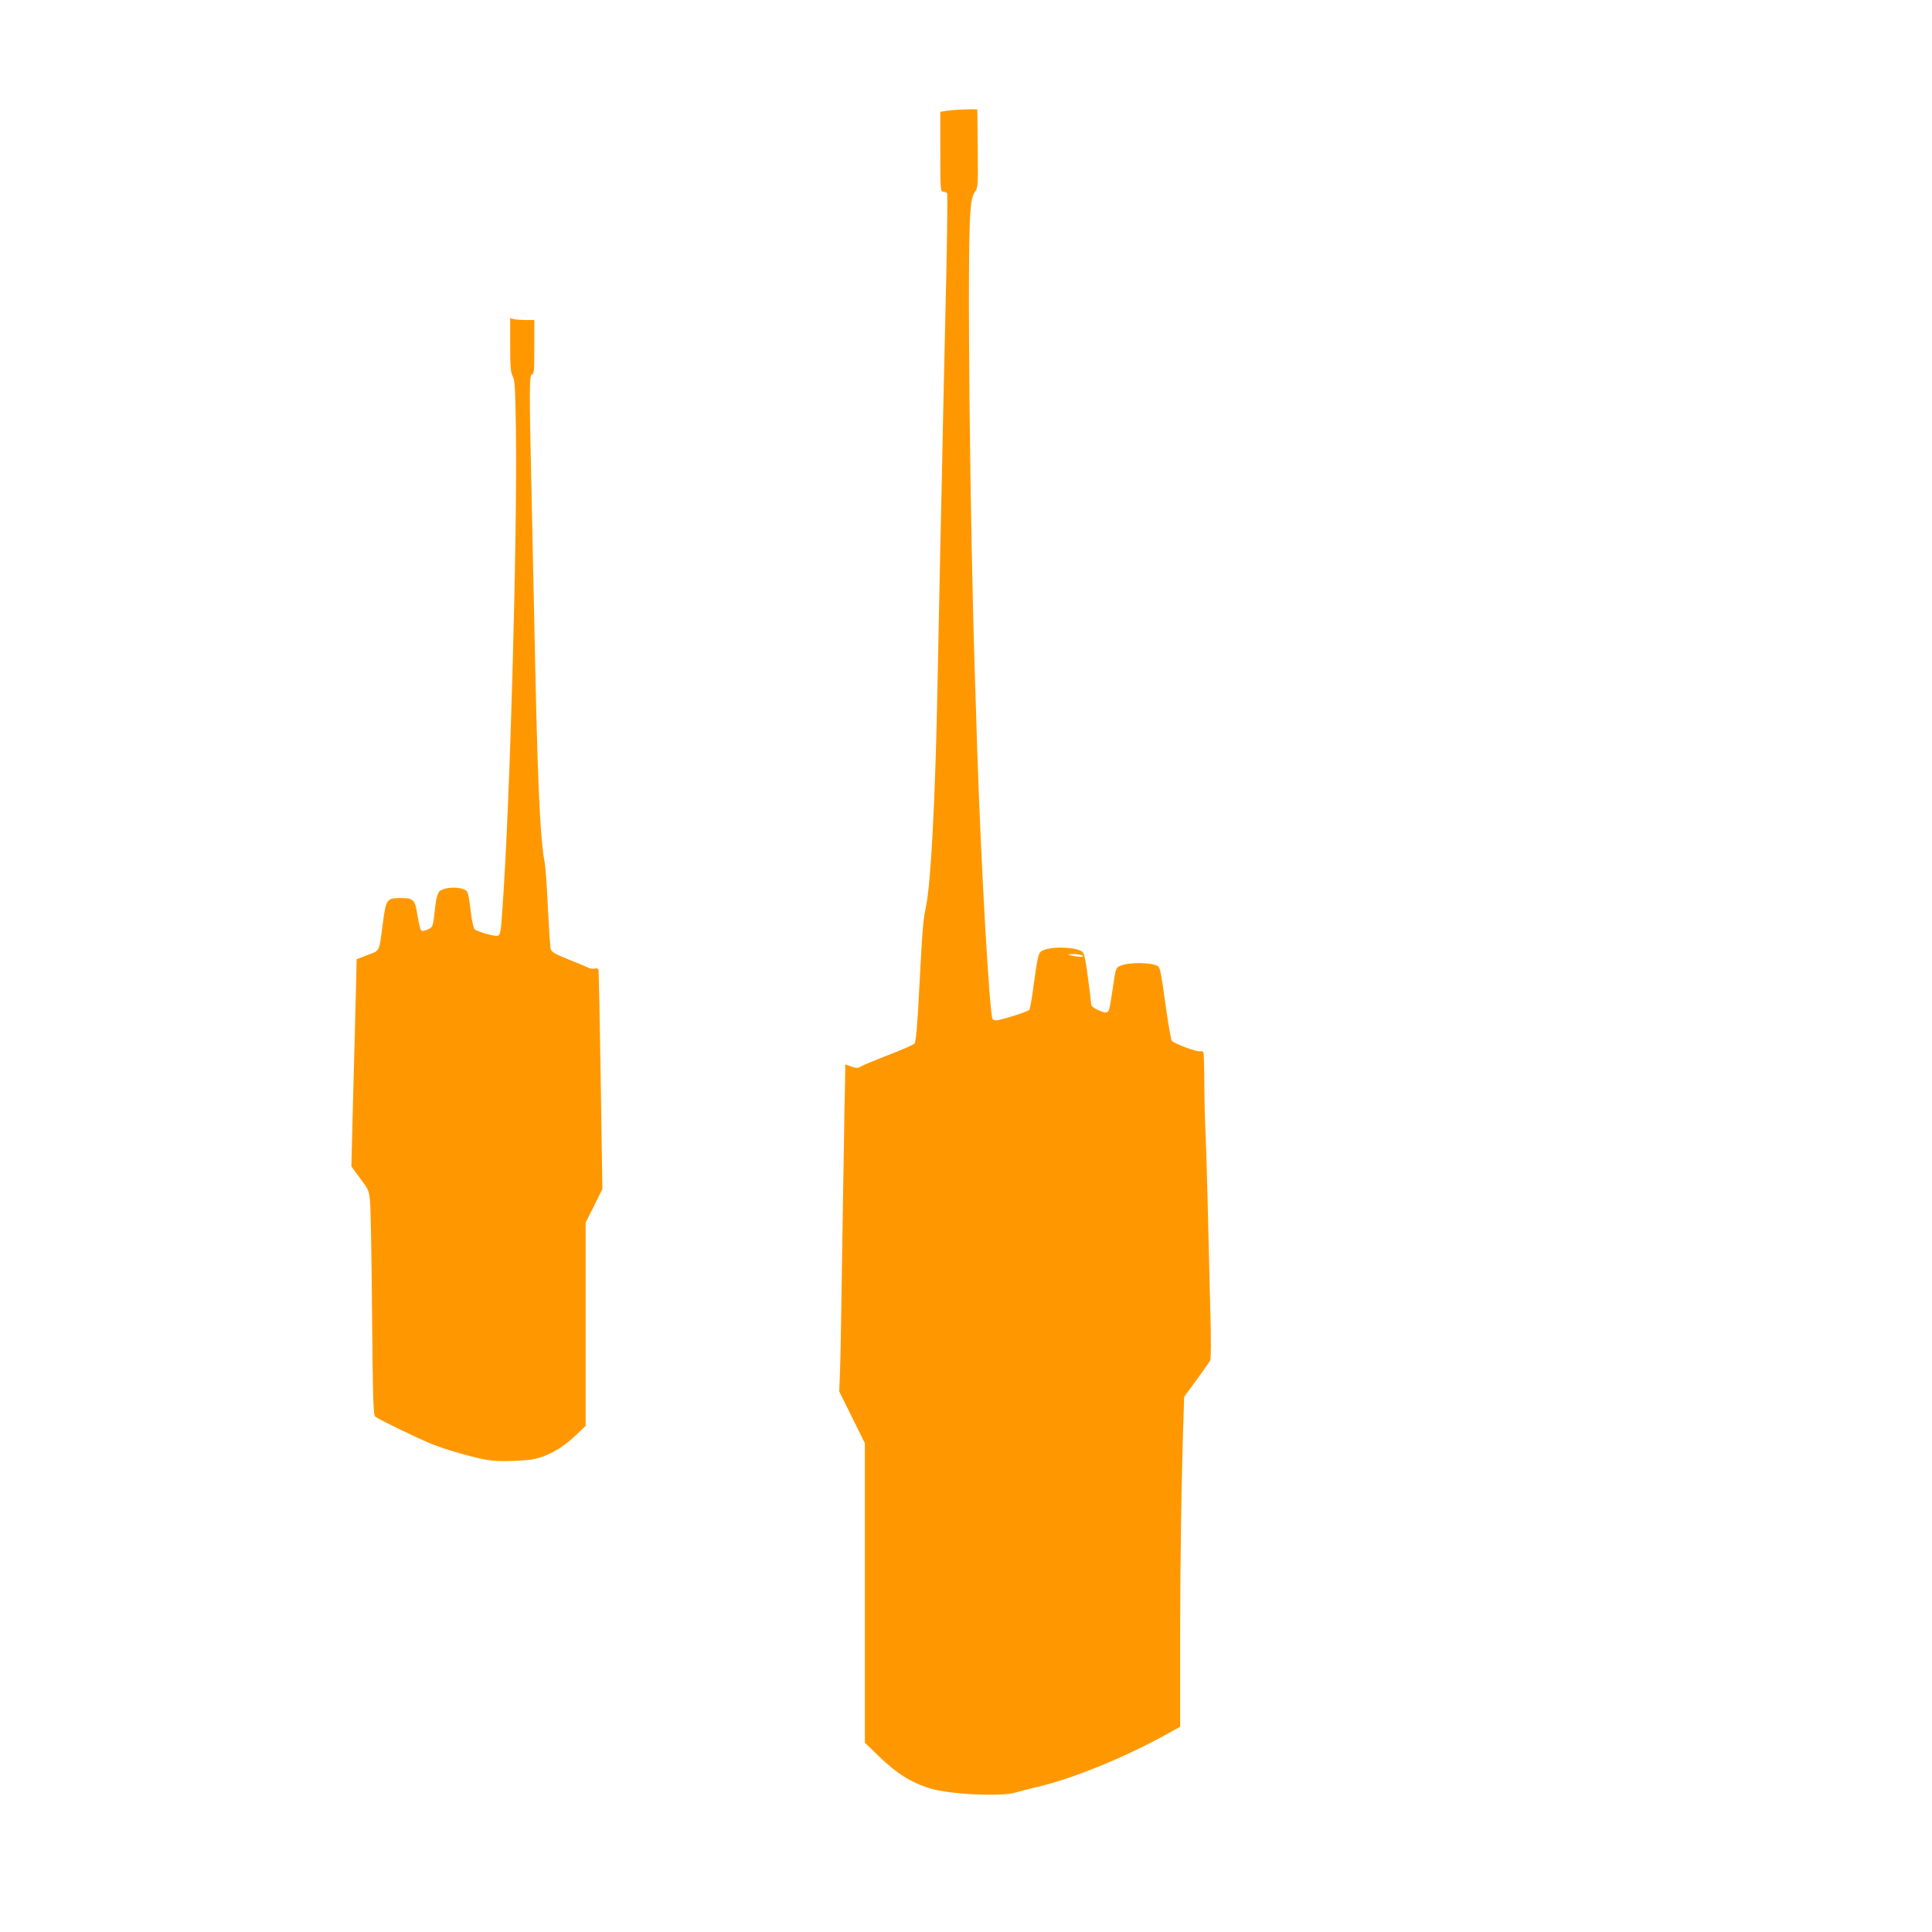
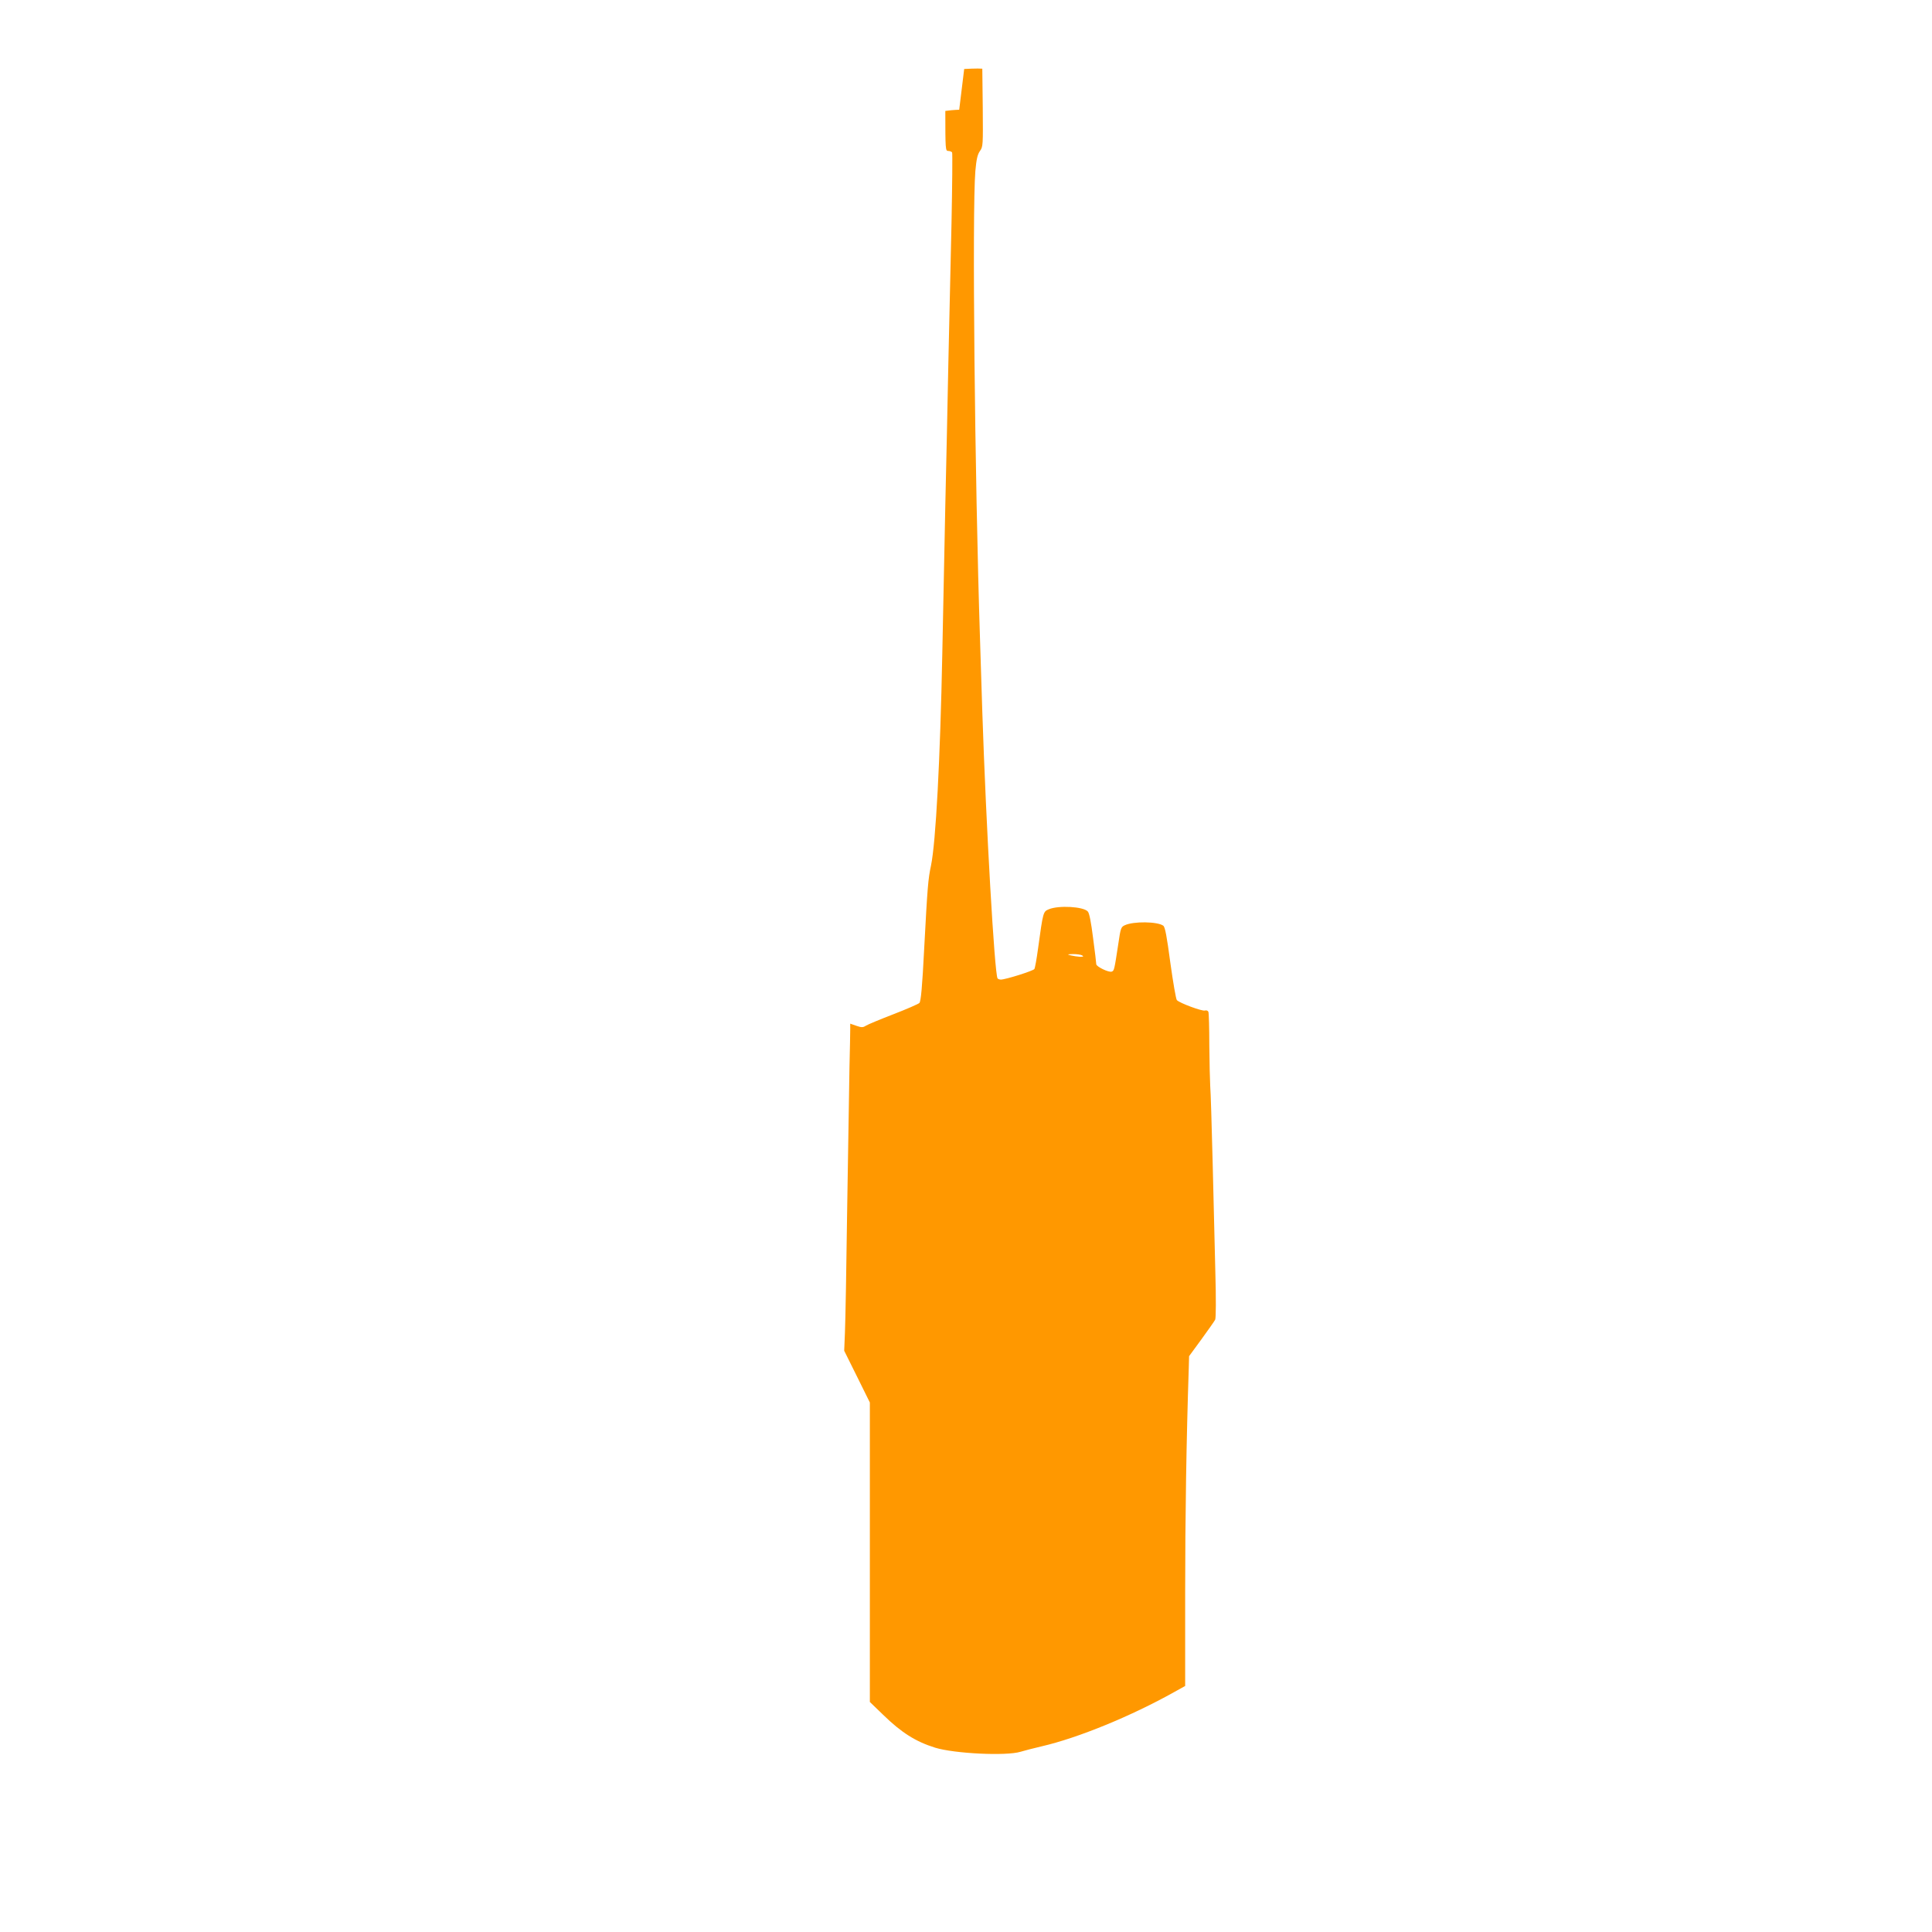
<svg xmlns="http://www.w3.org/2000/svg" version="1.0" width="1280pt" height="1280pt" viewBox="0 0 1280 1280" preserveAspectRatio="xMidYMid meet">
  <g transform="translate(0,1280) scale(0.1,-0.1)" fill="#ff9800" stroke="none">
-     <path d="M6355 12073 c-33 -1 -75 -5 -92 -8 l-33 -6 0 -264 c0 -256 1 -265 19 -265 11 0 23 -5 26 -10 3 -6 1 -216 -4 -468 -6 -251 -15 -671 -21 -932 -5 -261 -14 -682 -20 -935 -5 -253 -14 -696 -20 -985 -14 -705 -43 -1251 -75 -1405 -19 -91 -23 -135 -45 -549 -13 -258 -22 -352 -32 -361 -7 -7 -85 -41 -173 -75 -88 -34 -170 -68 -182 -76 -19 -12 -28 -12 -63 0 l-40 14 0 -36 c0 -20 -2 -133 -5 -251 -2 -119 -9 -535 -15 -926 -5 -390 -12 -765 -15 -832 l-5 -122 85 -171 85 -172 0 -992 0 -992 88 -85 c121 -118 216 -178 345 -218 127 -39 470 -56 565 -27 26 8 89 24 140 36 242 56 593 200 879 360 l72 40 0 613 c0 505 8 1020 24 1497 l2 75 82 112 c45 62 86 120 91 130 5 11 6 138 1 313 -4 162 -12 493 -18 735 -6 242 -13 467 -16 500 -2 33 -5 154 -6 269 0 114 -3 215 -6 222 -3 8 -13 12 -23 9 -18 -6 -167 49 -186 69 -6 6 -25 117 -43 246 -24 180 -35 238 -47 247 -38 28 -198 30 -255 3 -25 -11 -28 -20 -43 -124 -26 -170 -27 -177 -43 -183 -19 -8 -103 33 -103 49 0 7 -9 85 -21 173 -13 104 -25 166 -35 176 -29 33 -193 42 -258 15 -38 -16 -38 -15 -72 -263 -9 -67 -20 -127 -24 -133 -7 -12 -191 -70 -222 -70 -9 0 -19 4 -22 8 -20 34 -76 1007 -101 1767 -3 94 -10 307 -15 475 -35 1076 -53 2842 -31 3107 7 78 14 109 30 132 21 29 21 38 19 288 l-3 258 -30 1 c-16 0 -57 -1 -90 -3z m815 -5603 c11 -7 8 -9 -15 -9 -16 1 -43 5 -60 9 -27 7 -26 8 15 9 25 0 52 -4 60 -9z" />
-     <path d="M3380 10516 c0 -145 3 -183 17 -209 14 -27 17 -80 21 -357 10 -702 -40 -2503 -89 -3165 -12 -177 -14 -185 -40 -185 -31 0 -132 30 -145 44 -6 6 -17 52 -23 101 -20 156 -19 153 -58 166 -51 17 -133 6 -154 -19 -9 -12 -20 -47 -23 -79 -19 -163 -16 -153 -52 -171 -22 -10 -38 -12 -44 -6 -5 5 -16 49 -24 98 -17 107 -25 116 -113 116 -91 0 -96 -7 -117 -171 -25 -190 -17 -175 -101 -206 l-72 -28 -6 -245 c-3 -135 -11 -444 -18 -687 l-11 -441 58 -79 c57 -76 59 -80 66 -158 4 -44 10 -379 13 -744 6 -605 8 -666 23 -678 32 -23 297 -151 390 -187 52 -20 154 -52 228 -71 112 -29 151 -35 241 -35 60 0 137 5 173 10 95 15 201 71 287 154 l73 69 0 673 0 674 56 111 55 111 -11 722 c-6 396 -13 726 -15 733 -2 6 -13 9 -25 6 -12 -3 -31 -1 -43 6 -12 6 -71 31 -132 55 -87 35 -111 49 -116 67 -4 13 -12 137 -19 274 -6 138 -16 271 -21 298 -32 171 -48 539 -69 1587 -6 289 -15 712 -20 940 -14 609 -13 710 5 710 13 0 15 27 15 180 l0 180 -57 0 c-32 0 -68 3 -80 6 l-23 6 0 -176z" />
+     <path d="M6355 12073 c-33 -1 -75 -5 -92 -8 c0 -256 1 -265 19 -265 11 0 23 -5 26 -10 3 -6 1 -216 -4 -468 -6 -251 -15 -671 -21 -932 -5 -261 -14 -682 -20 -935 -5 -253 -14 -696 -20 -985 -14 -705 -43 -1251 -75 -1405 -19 -91 -23 -135 -45 -549 -13 -258 -22 -352 -32 -361 -7 -7 -85 -41 -173 -75 -88 -34 -170 -68 -182 -76 -19 -12 -28 -12 -63 0 l-40 14 0 -36 c0 -20 -2 -133 -5 -251 -2 -119 -9 -535 -15 -926 -5 -390 -12 -765 -15 -832 l-5 -122 85 -171 85 -172 0 -992 0 -992 88 -85 c121 -118 216 -178 345 -218 127 -39 470 -56 565 -27 26 8 89 24 140 36 242 56 593 200 879 360 l72 40 0 613 c0 505 8 1020 24 1497 l2 75 82 112 c45 62 86 120 91 130 5 11 6 138 1 313 -4 162 -12 493 -18 735 -6 242 -13 467 -16 500 -2 33 -5 154 -6 269 0 114 -3 215 -6 222 -3 8 -13 12 -23 9 -18 -6 -167 49 -186 69 -6 6 -25 117 -43 246 -24 180 -35 238 -47 247 -38 28 -198 30 -255 3 -25 -11 -28 -20 -43 -124 -26 -170 -27 -177 -43 -183 -19 -8 -103 33 -103 49 0 7 -9 85 -21 173 -13 104 -25 166 -35 176 -29 33 -193 42 -258 15 -38 -16 -38 -15 -72 -263 -9 -67 -20 -127 -24 -133 -7 -12 -191 -70 -222 -70 -9 0 -19 4 -22 8 -20 34 -76 1007 -101 1767 -3 94 -10 307 -15 475 -35 1076 -53 2842 -31 3107 7 78 14 109 30 132 21 29 21 38 19 288 l-3 258 -30 1 c-16 0 -57 -1 -90 -3z m815 -5603 c11 -7 8 -9 -15 -9 -16 1 -43 5 -60 9 -27 7 -26 8 15 9 25 0 52 -4 60 -9z" />
  </g>
</svg>